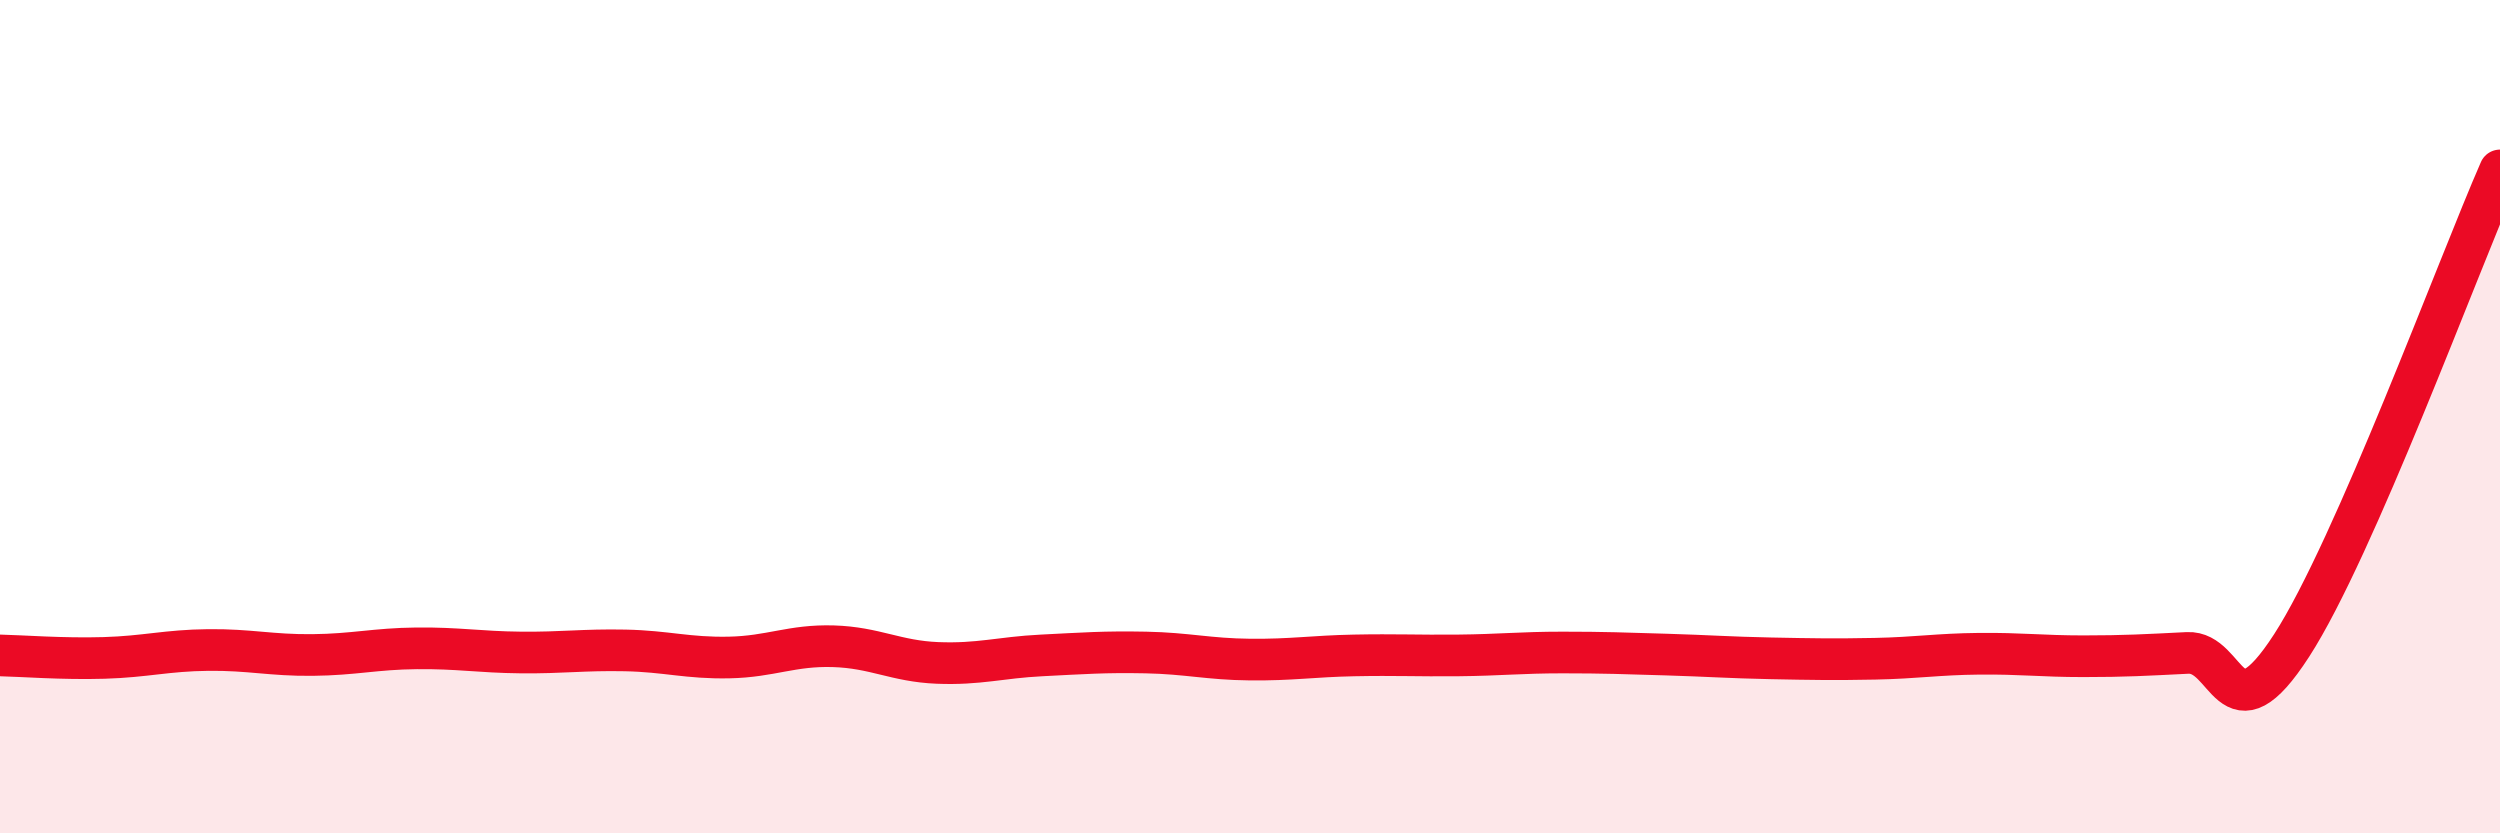
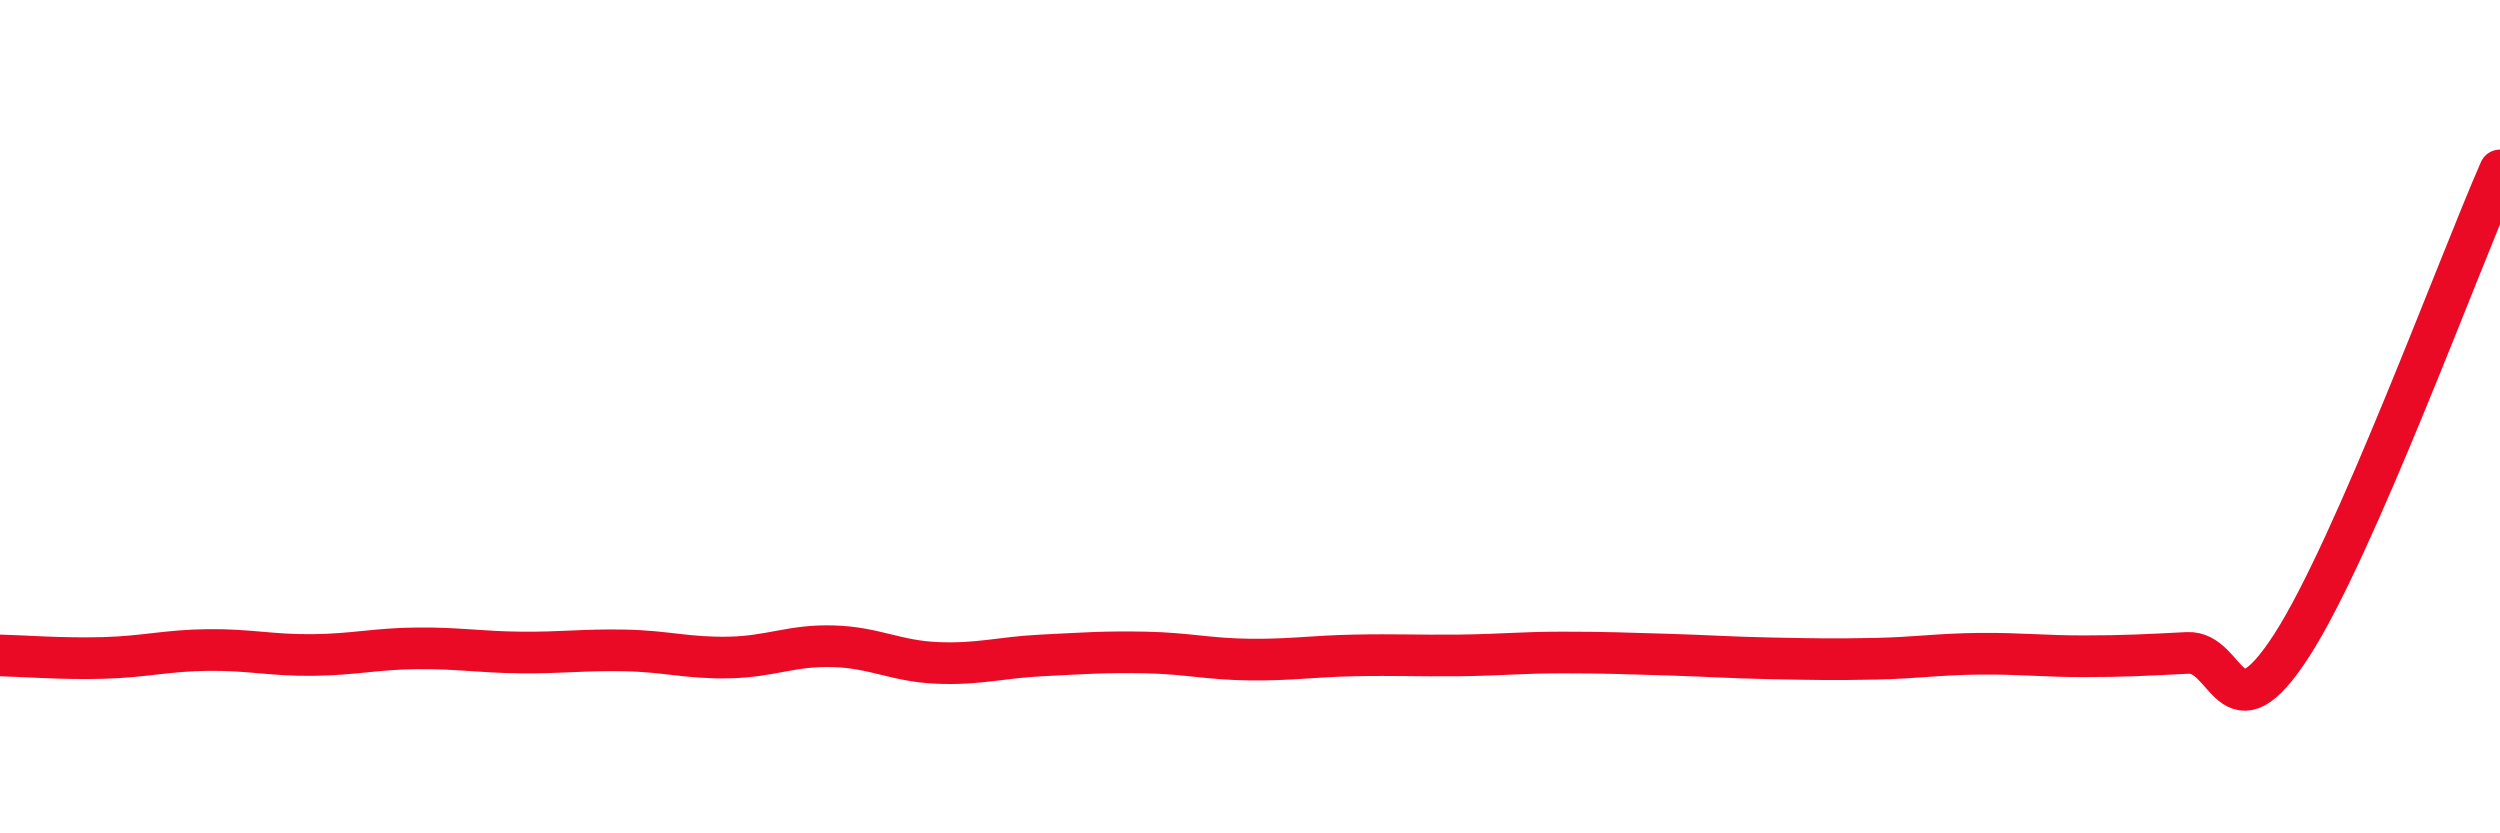
<svg xmlns="http://www.w3.org/2000/svg" width="60" height="20" viewBox="0 0 60 20">
-   <path d="M 0,15.73 C 0.5,15.74 1.5,15.82 2.5,15.79 C 3.5,15.76 4,15.61 5,15.6 C 6,15.59 6.5,15.73 7.5,15.72 C 8.5,15.71 9,15.57 10,15.56 C 11,15.55 11.5,15.65 12.5,15.66 C 13.5,15.67 14,15.59 15,15.61 C 16,15.63 16.5,15.8 17.5,15.78 C 18.5,15.76 19,15.48 20,15.51 C 21,15.54 21.5,15.87 22.5,15.91 C 23.5,15.95 24,15.78 25,15.73 C 26,15.68 26.5,15.64 27.5,15.66 C 28.5,15.68 29,15.82 30,15.83 C 31,15.84 31.5,15.75 32.5,15.73 C 33.5,15.71 34,15.74 35,15.73 C 36,15.72 36.5,15.66 37.5,15.66 C 38.5,15.66 39,15.68 40,15.71 C 41,15.74 41.5,15.78 42.5,15.8 C 43.5,15.82 44,15.83 45,15.81 C 46,15.79 46.5,15.7 47.5,15.69 C 48.5,15.68 49,15.75 50,15.75 C 51,15.75 51.5,15.72 52.5,15.67 C 53.5,15.62 53.5,17.81 55,15.49 C 56.5,13.17 59,6.37 60,4.09L60 20L0 20Z" fill="#EB0A25" opacity="0.1" stroke-linecap="round" stroke-linejoin="round" />
  <path d="M 0,15.73 C 0.5,15.74 1.5,15.82 2.5,15.79 C 3.5,15.76 4,15.61 5,15.6 C 6,15.59 6.5,15.73 7.5,15.72 C 8.5,15.71 9,15.57 10,15.56 C 11,15.55 11.5,15.65 12.5,15.66 C 13.5,15.67 14,15.59 15,15.61 C 16,15.63 16.5,15.8 17.5,15.78 C 18.5,15.76 19,15.48 20,15.51 C 21,15.54 21.5,15.87 22.5,15.91 C 23.5,15.95 24,15.78 25,15.73 C 26,15.68 26.5,15.64 27.5,15.66 C 28.5,15.68 29,15.82 30,15.83 C 31,15.84 31.5,15.75 32.5,15.73 C 33.5,15.71 34,15.74 35,15.73 C 36,15.72 36.5,15.66 37.5,15.66 C 38.5,15.66 39,15.68 40,15.71 C 41,15.74 41.5,15.78 42.5,15.8 C 43.5,15.82 44,15.83 45,15.81 C 46,15.79 46.5,15.7 47.5,15.69 C 48.5,15.68 49,15.75 50,15.75 C 51,15.75 51.5,15.72 52.5,15.67 C 53.5,15.62 53.5,17.81 55,15.49 C 56.5,13.17 59,6.37 60,4.09" stroke="#EB0A25" stroke-width="1" fill="none" stroke-linecap="round" stroke-linejoin="round" />
</svg>